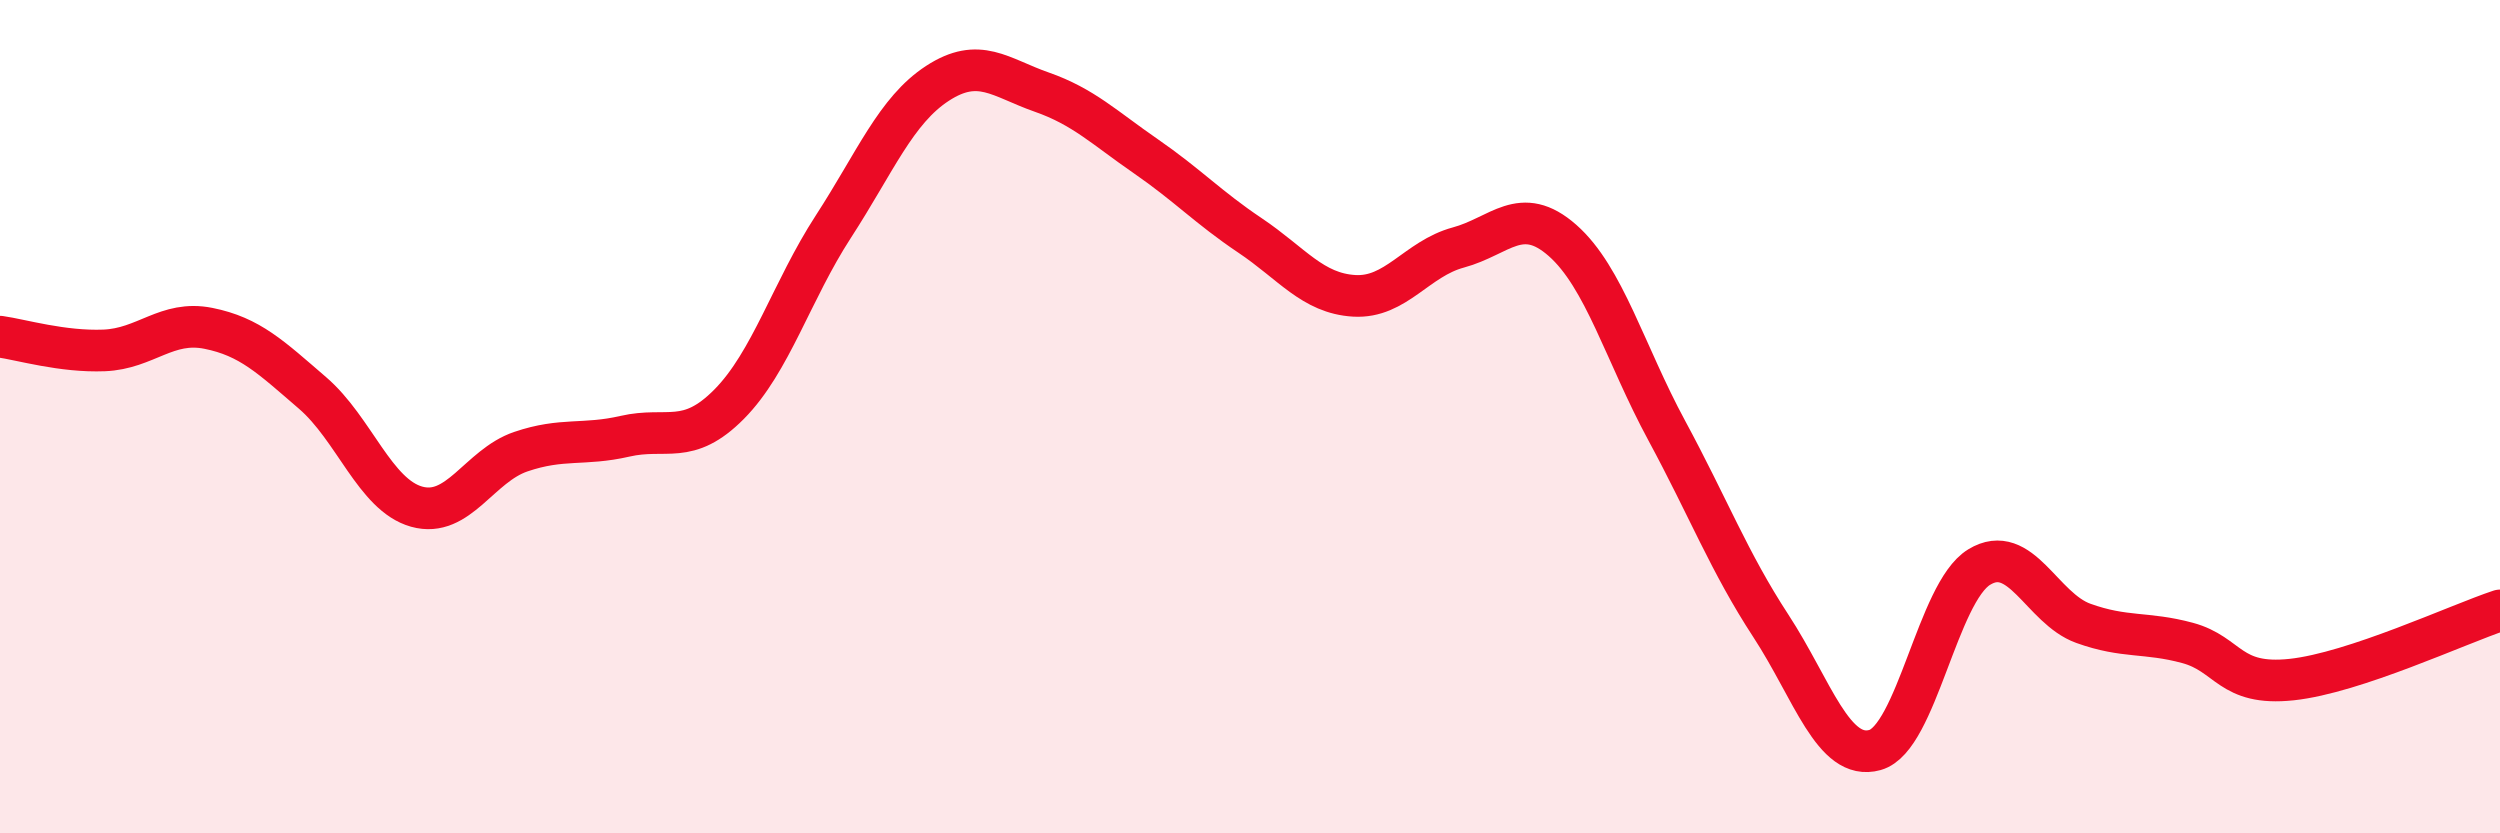
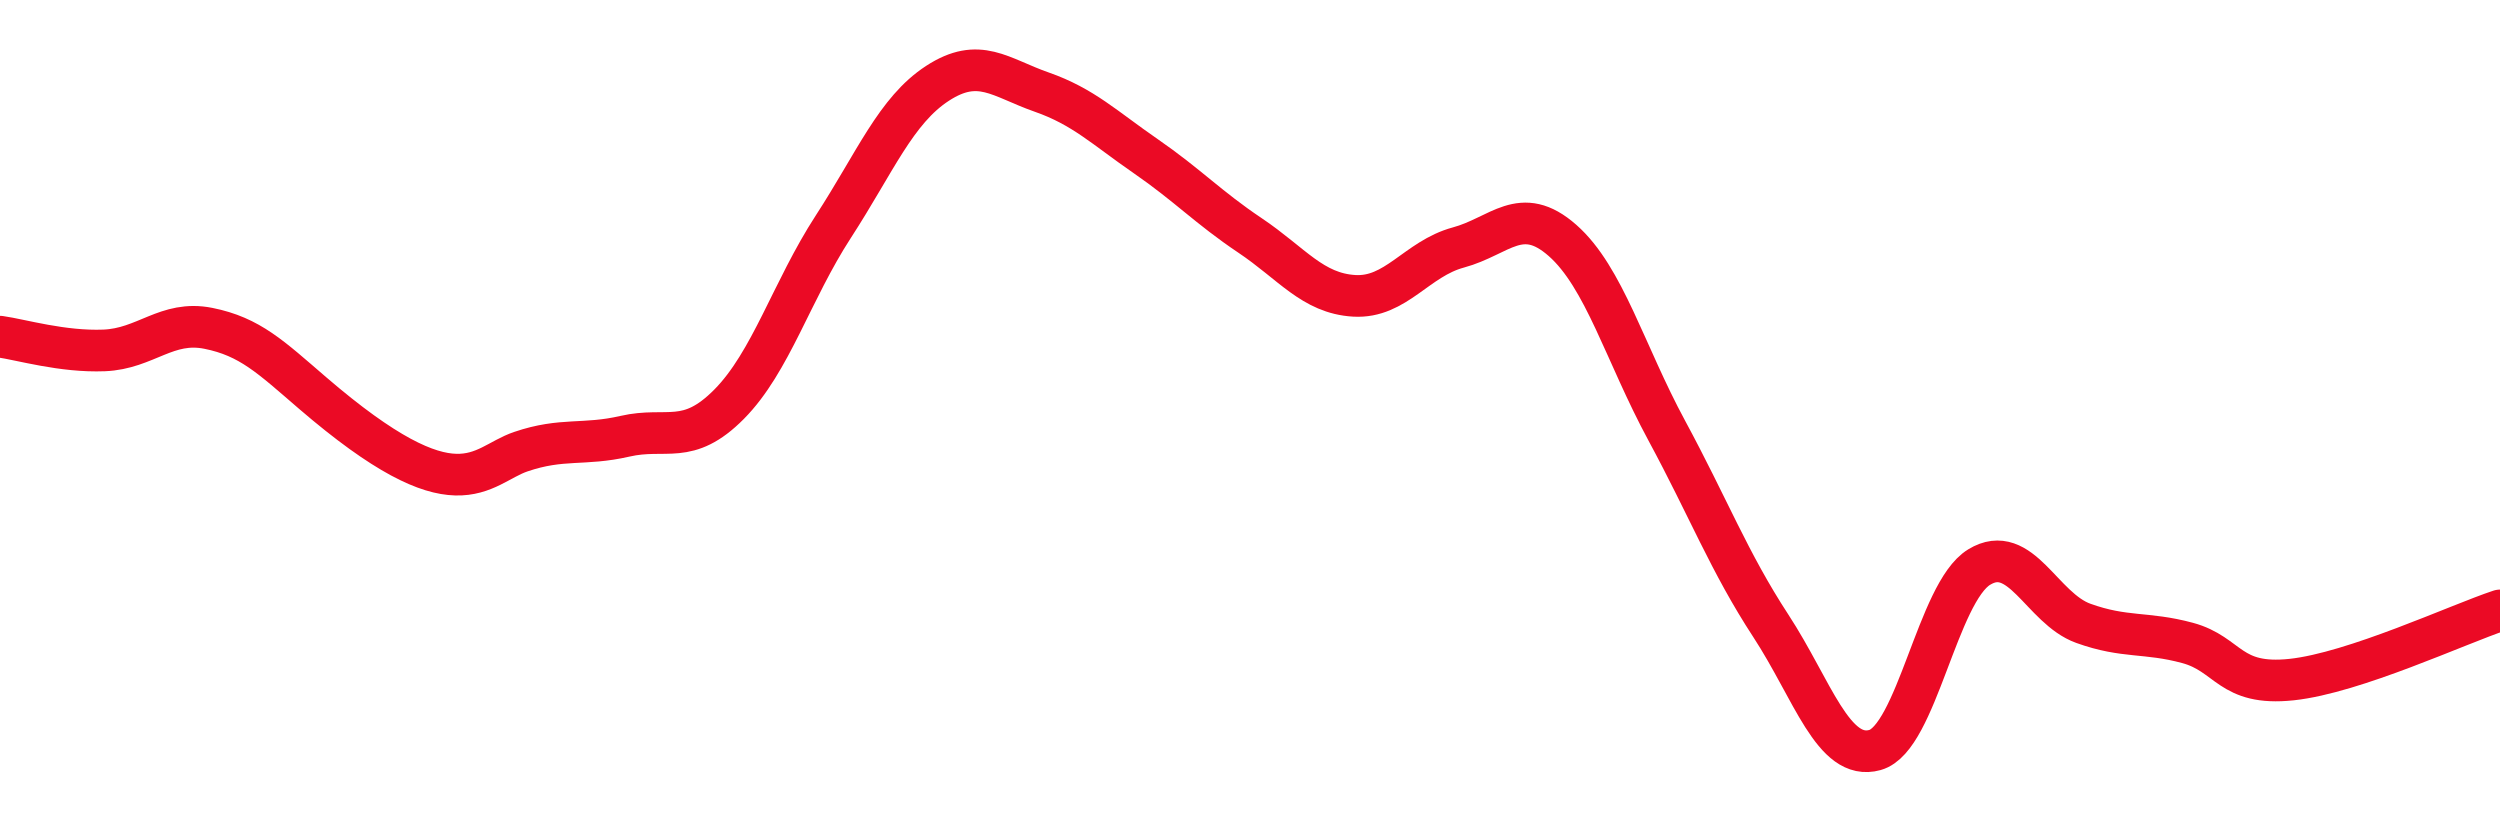
<svg xmlns="http://www.w3.org/2000/svg" width="60" height="20" viewBox="0 0 60 20">
-   <path d="M 0,8.08 C 0.5,8.15 1.5,8.45 2.5,8.41 C 3.5,8.37 4,7.68 5,7.88 C 6,8.08 6.5,8.57 7.5,9.43 C 8.5,10.29 9,11.88 10,12.16 C 11,12.44 11.5,11.18 12.5,10.84 C 13.5,10.5 14,10.7 15,10.47 C 16,10.24 16.5,10.71 17.5,9.7 C 18.5,8.69 19,6.98 20,5.44 C 21,3.9 21.5,2.65 22.5,2 C 23.5,1.35 24,1.86 25,2.21 C 26,2.56 26.5,3.06 27.5,3.75 C 28.5,4.44 29,4.98 30,5.65 C 31,6.32 31.5,7.04 32.5,7.1 C 33.5,7.16 34,6.21 35,5.94 C 36,5.67 36.5,4.89 37.5,5.77 C 38.5,6.65 39,8.48 40,10.33 C 41,12.18 41.5,13.49 42.5,15.02 C 43.5,16.55 44,18.28 45,18 C 46,17.72 46.5,14.22 47.5,13.61 C 48.5,13 49,14.6 50,14.96 C 51,15.32 51.5,15.16 52.5,15.43 C 53.5,15.7 53.5,16.47 55,16.31 C 56.5,16.15 59,14.98 60,14.65L60 20L0 20Z" fill="#EB0A25" opacity="0.1" stroke-linecap="round" stroke-linejoin="round" />
-   <path d="M 0,8.08 C 0.5,8.15 1.5,8.45 2.5,8.41 C 3.5,8.37 4,7.68 5,7.88 C 6,8.08 6.5,8.57 7.5,9.43 C 8.5,10.29 9,11.88 10,12.16 C 11,12.44 11.5,11.18 12.5,10.84 C 13.5,10.5 14,10.7 15,10.47 C 16,10.24 16.5,10.71 17.5,9.7 C 18.5,8.69 19,6.98 20,5.44 C 21,3.9 21.5,2.65 22.5,2 C 23.5,1.35 24,1.86 25,2.21 C 26,2.56 26.5,3.06 27.5,3.75 C 28.5,4.44 29,4.98 30,5.65 C 31,6.32 31.5,7.04 32.5,7.1 C 33.5,7.16 34,6.21 35,5.94 C 36,5.67 36.5,4.89 37.5,5.77 C 38.5,6.65 39,8.48 40,10.33 C 41,12.18 41.5,13.49 42.5,15.02 C 43.5,16.55 44,18.28 45,18 C 46,17.72 46.5,14.22 47.5,13.61 C 48.5,13 49,14.6 50,14.96 C 51,15.32 51.5,15.16 52.5,15.43 C 53.5,15.7 53.5,16.47 55,16.31 C 56.5,16.15 59,14.98 60,14.65" stroke="#EB0A25" stroke-width="1" fill="none" stroke-linecap="round" stroke-linejoin="round" />
+   <path d="M 0,8.08 C 0.5,8.15 1.5,8.45 2.5,8.41 C 3.5,8.37 4,7.68 5,7.88 C 6,8.08 6.5,8.57 7.5,9.43 C 11,12.44 11.5,11.18 12.5,10.84 C 13.5,10.5 14,10.7 15,10.47 C 16,10.24 16.5,10.71 17.5,9.7 C 18.5,8.69 19,6.98 20,5.44 C 21,3.9 21.5,2.65 22.5,2 C 23.5,1.35 24,1.86 25,2.21 C 26,2.56 26.5,3.06 27.5,3.75 C 28.5,4.44 29,4.98 30,5.65 C 31,6.32 31.5,7.04 32.5,7.1 C 33.5,7.16 34,6.21 35,5.94 C 36,5.67 36.5,4.89 37.5,5.77 C 38.5,6.65 39,8.48 40,10.33 C 41,12.18 41.5,13.49 42.5,15.02 C 43.5,16.55 44,18.28 45,18 C 46,17.72 46.5,14.22 47.5,13.61 C 48.5,13 49,14.6 50,14.96 C 51,15.32 51.5,15.16 52.5,15.43 C 53.5,15.7 53.5,16.47 55,16.31 C 56.5,16.15 59,14.98 60,14.65" stroke="#EB0A25" stroke-width="1" fill="none" stroke-linecap="round" stroke-linejoin="round" />
</svg>